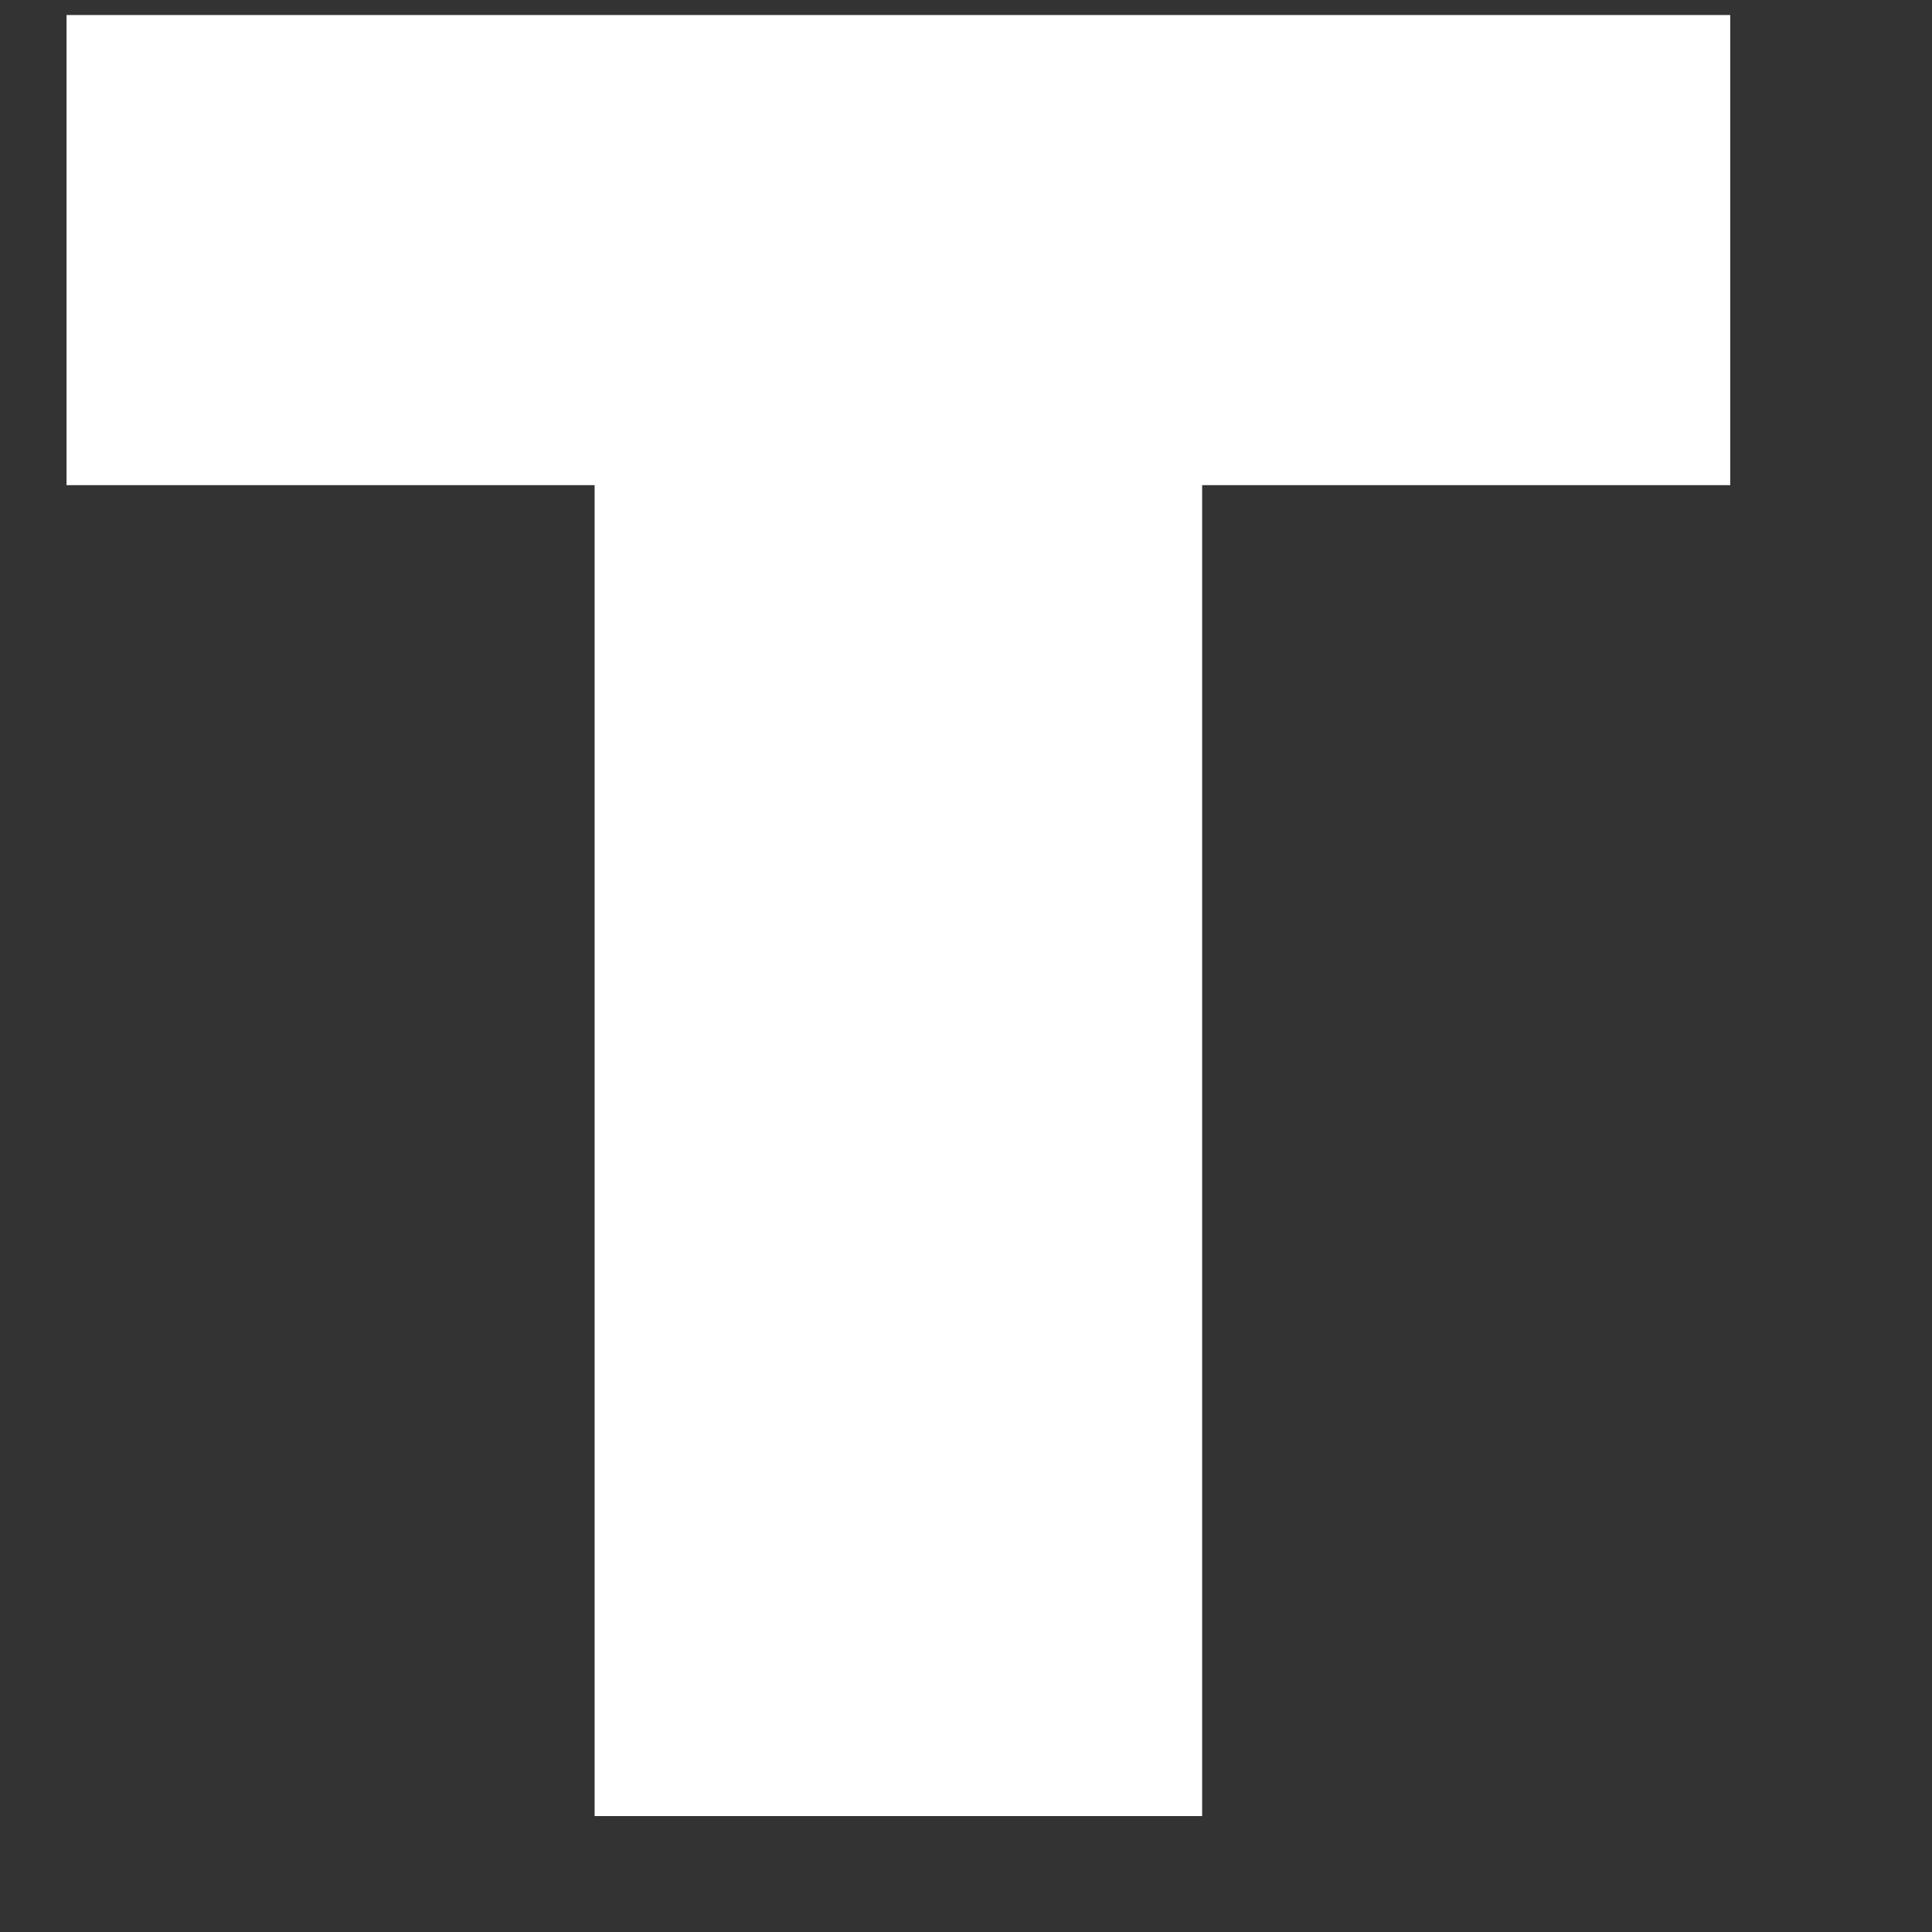
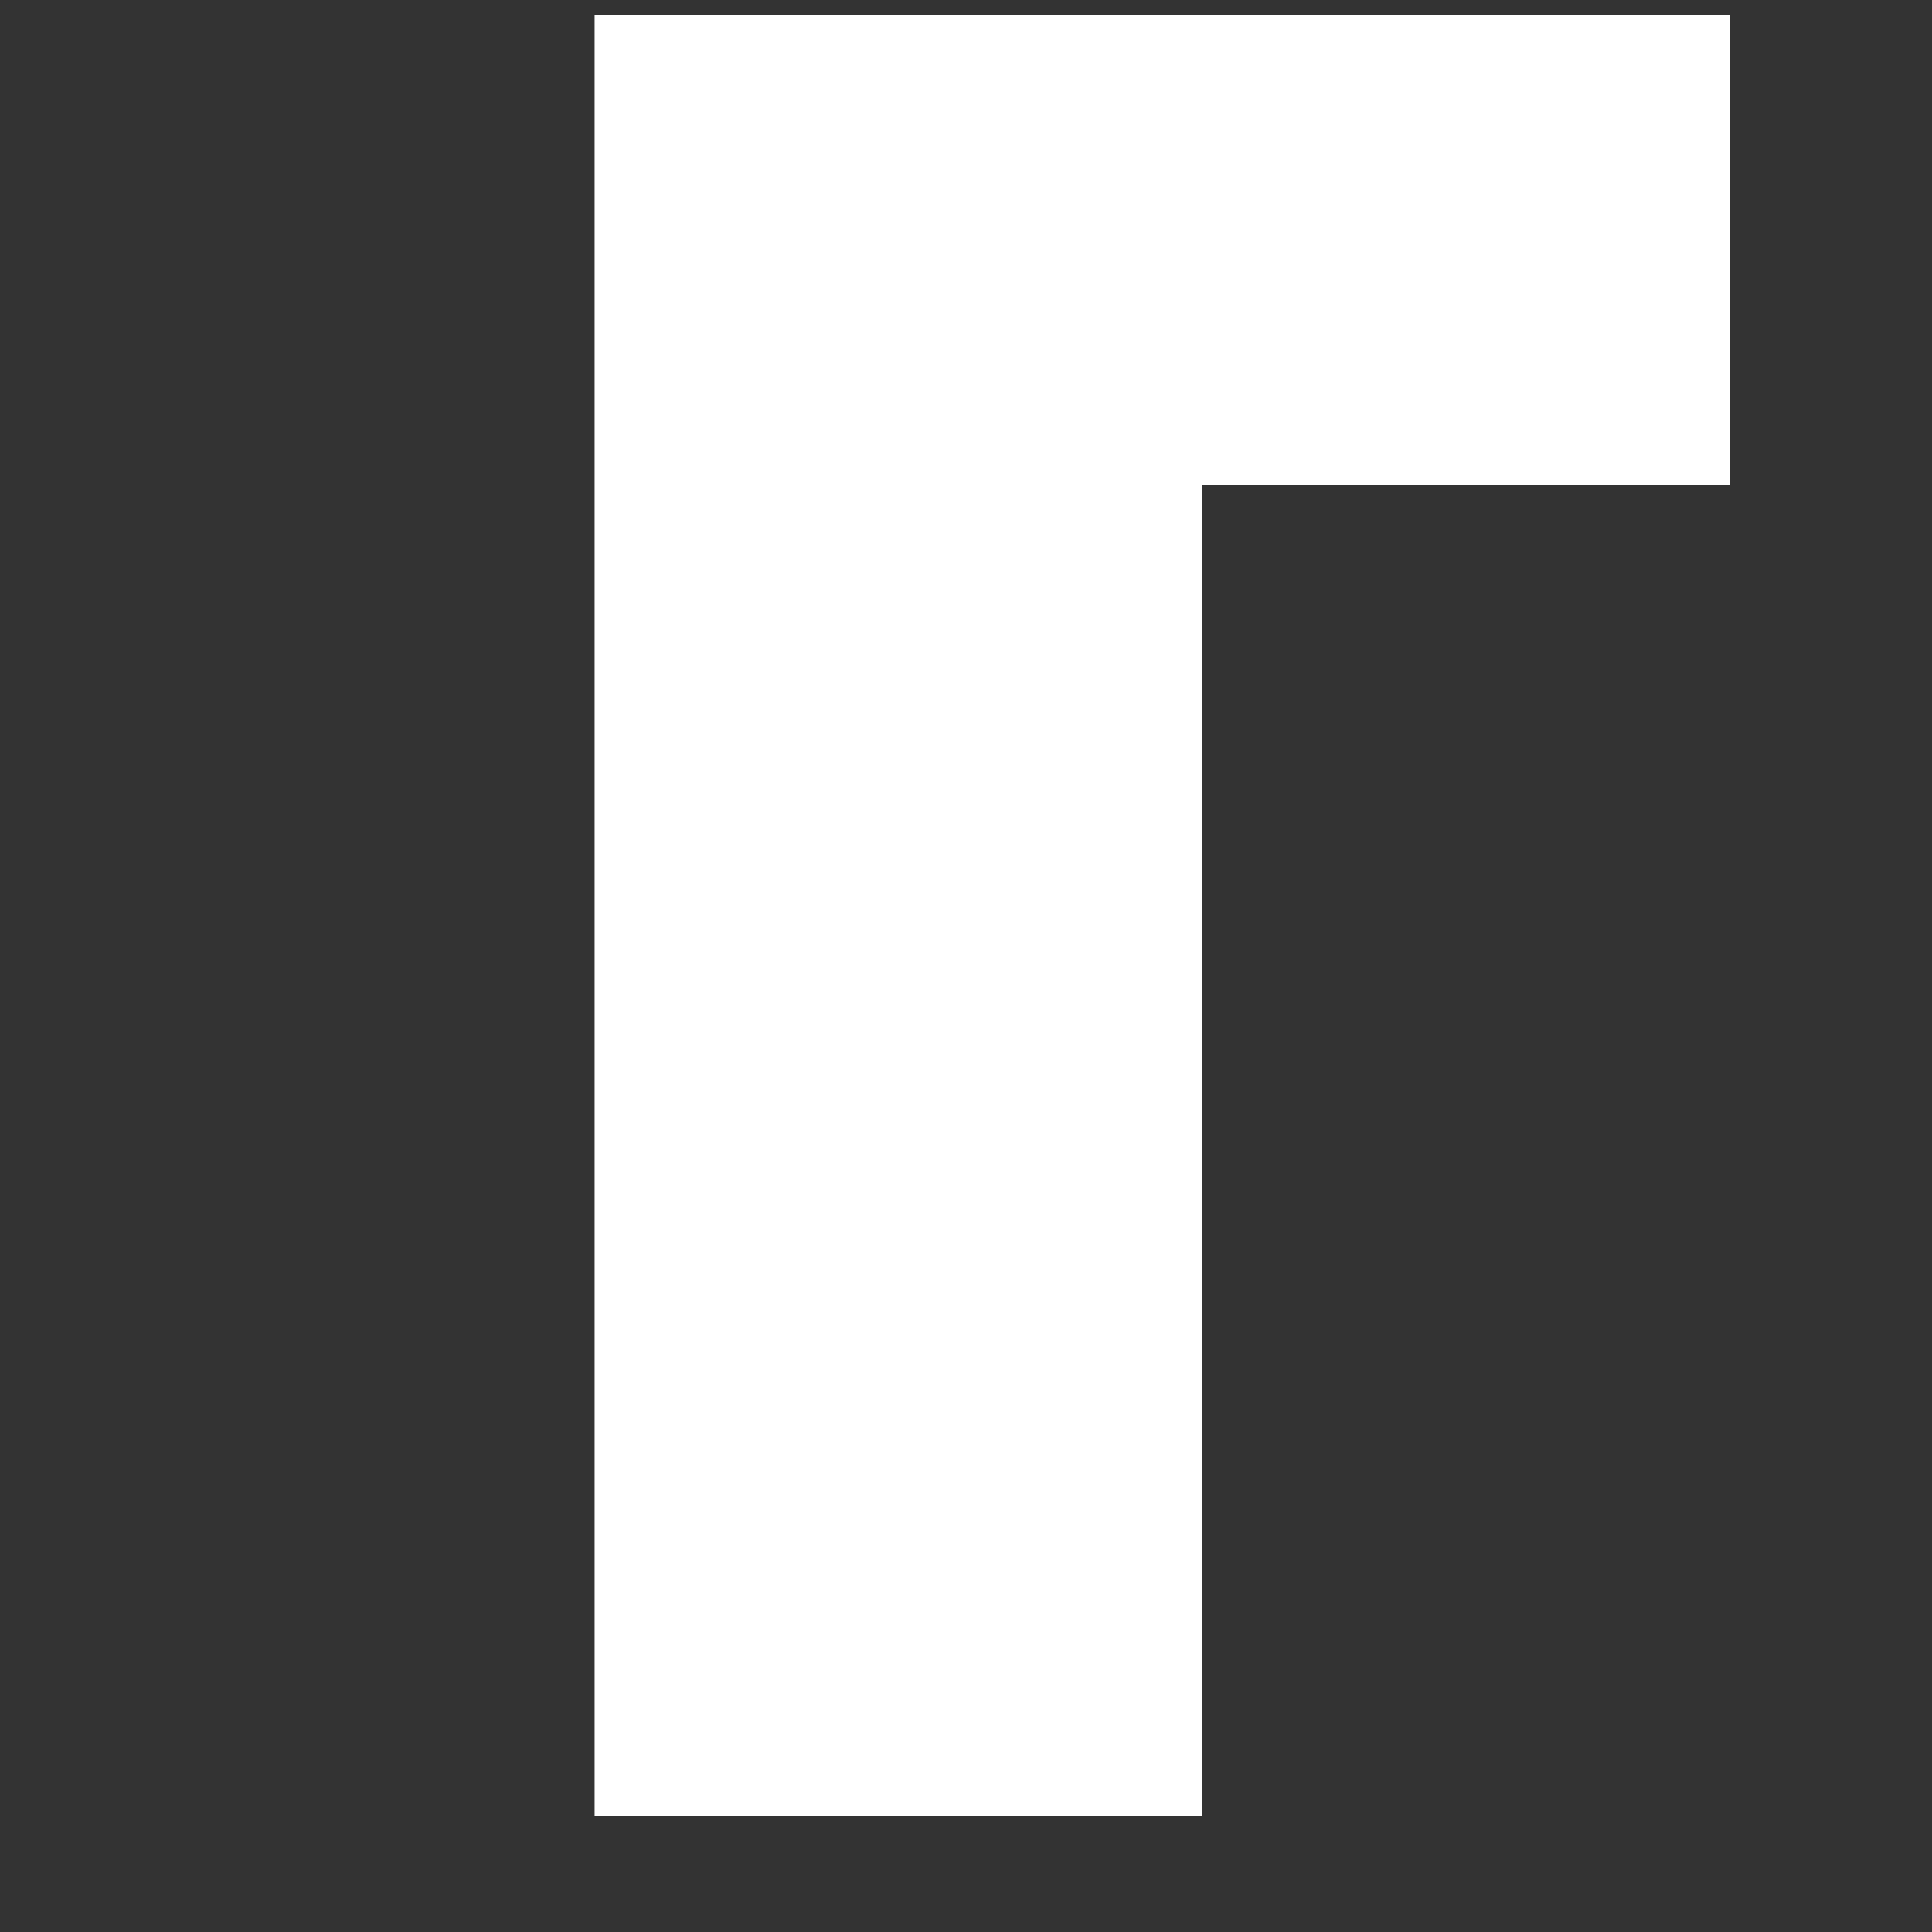
<svg xmlns="http://www.w3.org/2000/svg" width="9" height="9" viewBox="0 0 9 9" fill="none">
  <rect x="0" y="0" width="9" height="9" fill="#333333" stroke="none" />
-   <path d="M8.06 0.07H0.31V2.26H2.77V8.46H5.6V2.26H8.06V0.07Z" fill="white" />
+   <path d="M8.06 0.07H0.31H2.77V8.46H5.6V2.26H8.06V0.07Z" fill="white" />
</svg>